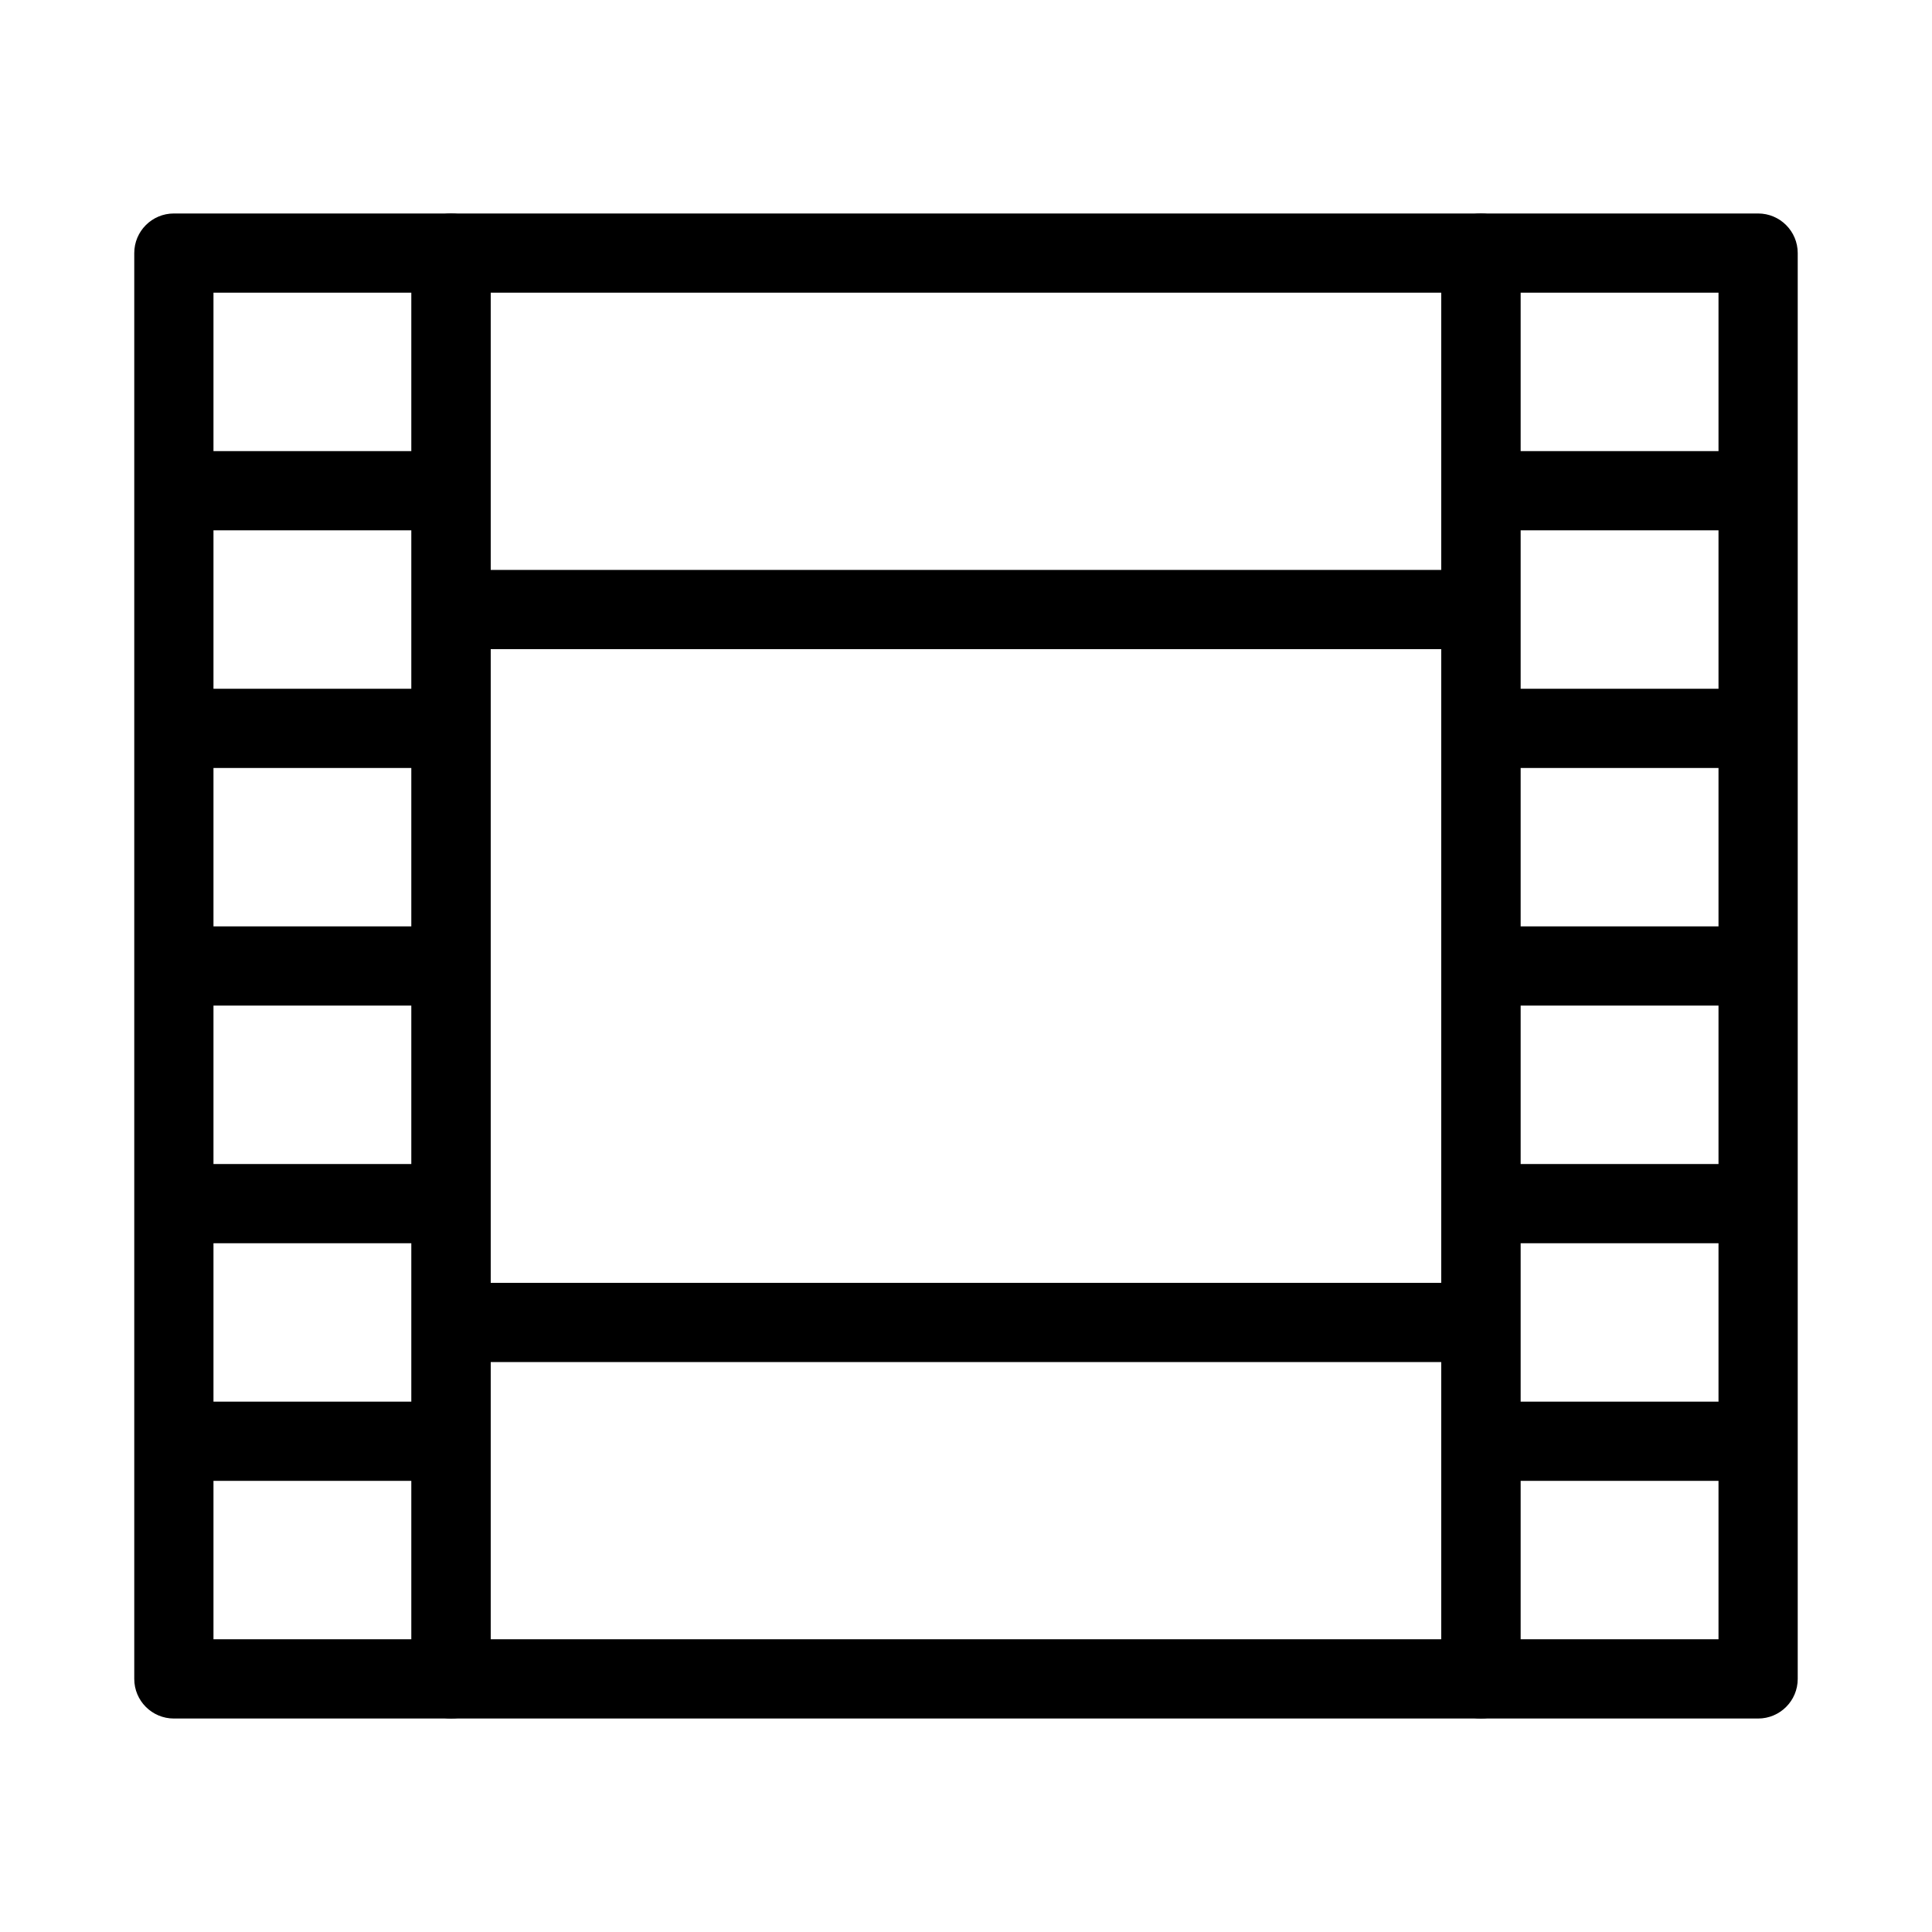
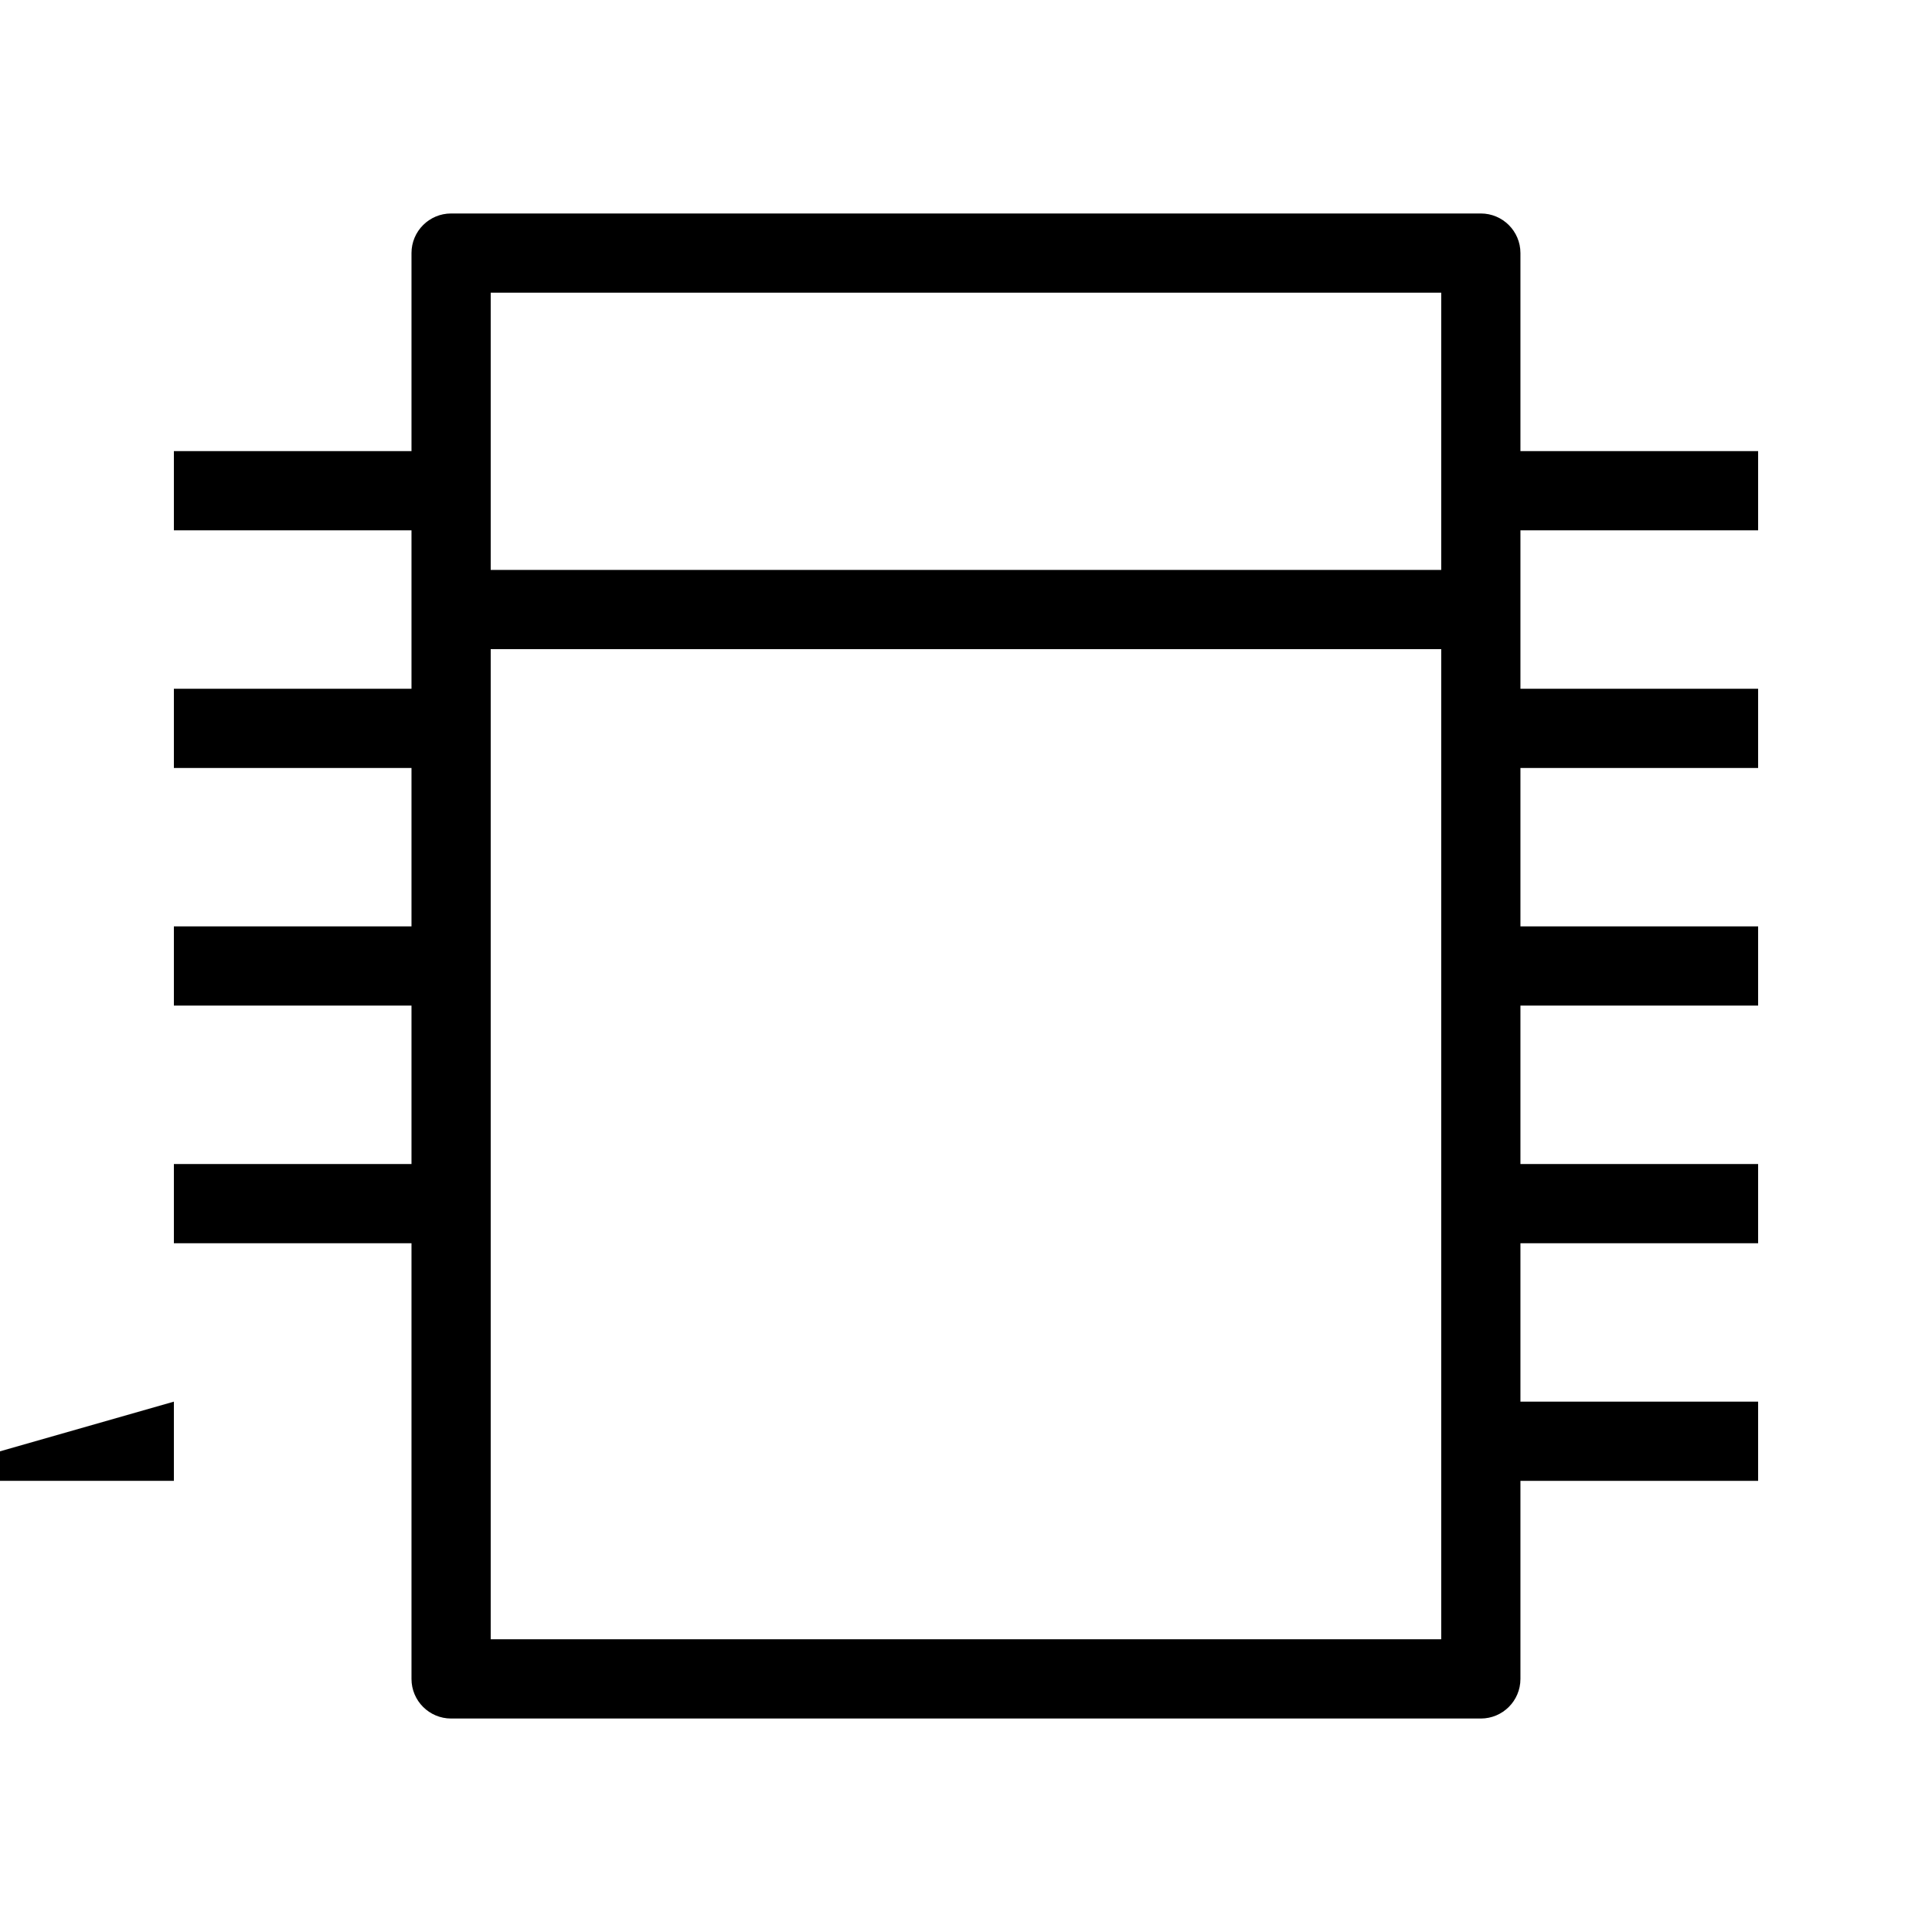
<svg xmlns="http://www.w3.org/2000/svg" fill="#000000" width="800px" height="800px" version="1.1" viewBox="144 144 512 512">
  <g fill-rule="evenodd">
    <path d="m253.05 211.07c0-5.797 4.699-10.496 10.496-10.496h272.89c5.797 0 10.496 4.699 10.496 10.496v377.86c0 5.797-4.699 10.496-10.496 10.496h-272.89c-5.797 0-10.496-4.699-10.496-10.496zm20.992 10.496v356.86h251.9v-356.86z" />
-     <path d="m179.58 211.07c0-5.797 4.699-10.496 10.496-10.496h73.473c5.797 0 10.496 4.699 10.496 10.496v377.86c0 5.797-4.699 10.496-10.496 10.496h-73.473c-5.797 0-10.496-4.699-10.496-10.496zm20.992 10.496v356.86h52.48v-356.86z" />
-     <path d="m525.95 211.07c0-5.797 4.703-10.496 10.496-10.496h73.473c5.797 0 10.496 4.699 10.496 10.496v377.86c0 5.797-4.699 10.496-10.496 10.496h-73.473c-5.793 0-10.496-4.699-10.496-10.496zm20.992 10.496v356.86h52.48v-356.86z" />
    <path d="m190.08 263.55h73.473v20.992h-73.473z" />
    <path d="m190.08 326.53h73.473v20.992h-73.473z" />
    <path d="m190.08 389.5h73.473v20.992h-73.473z" />
    <path d="m190.08 452.48h73.473v20.992h-73.473z" />
-     <path d="m190.08 515.45h73.473v20.992h-73.473z" />
+     <path d="m190.08 515.45v20.992h-73.473z" />
    <path d="m536.45 263.55h73.473v20.992h-73.473z" />
    <path d="m536.45 326.53h73.473v20.992h-73.473z" />
    <path d="m536.45 389.5h73.473v20.992h-73.473z" />
    <path d="m536.45 452.48h73.473v20.992h-73.473z" />
    <path d="m536.45 515.45h73.473v20.992h-73.473z" />
-     <path d="m536.45 504.96h-272.89v-20.992h272.89z" />
    <path d="m536.45 316.03h-272.89v-20.992h272.89z" />
  </g>
</svg>